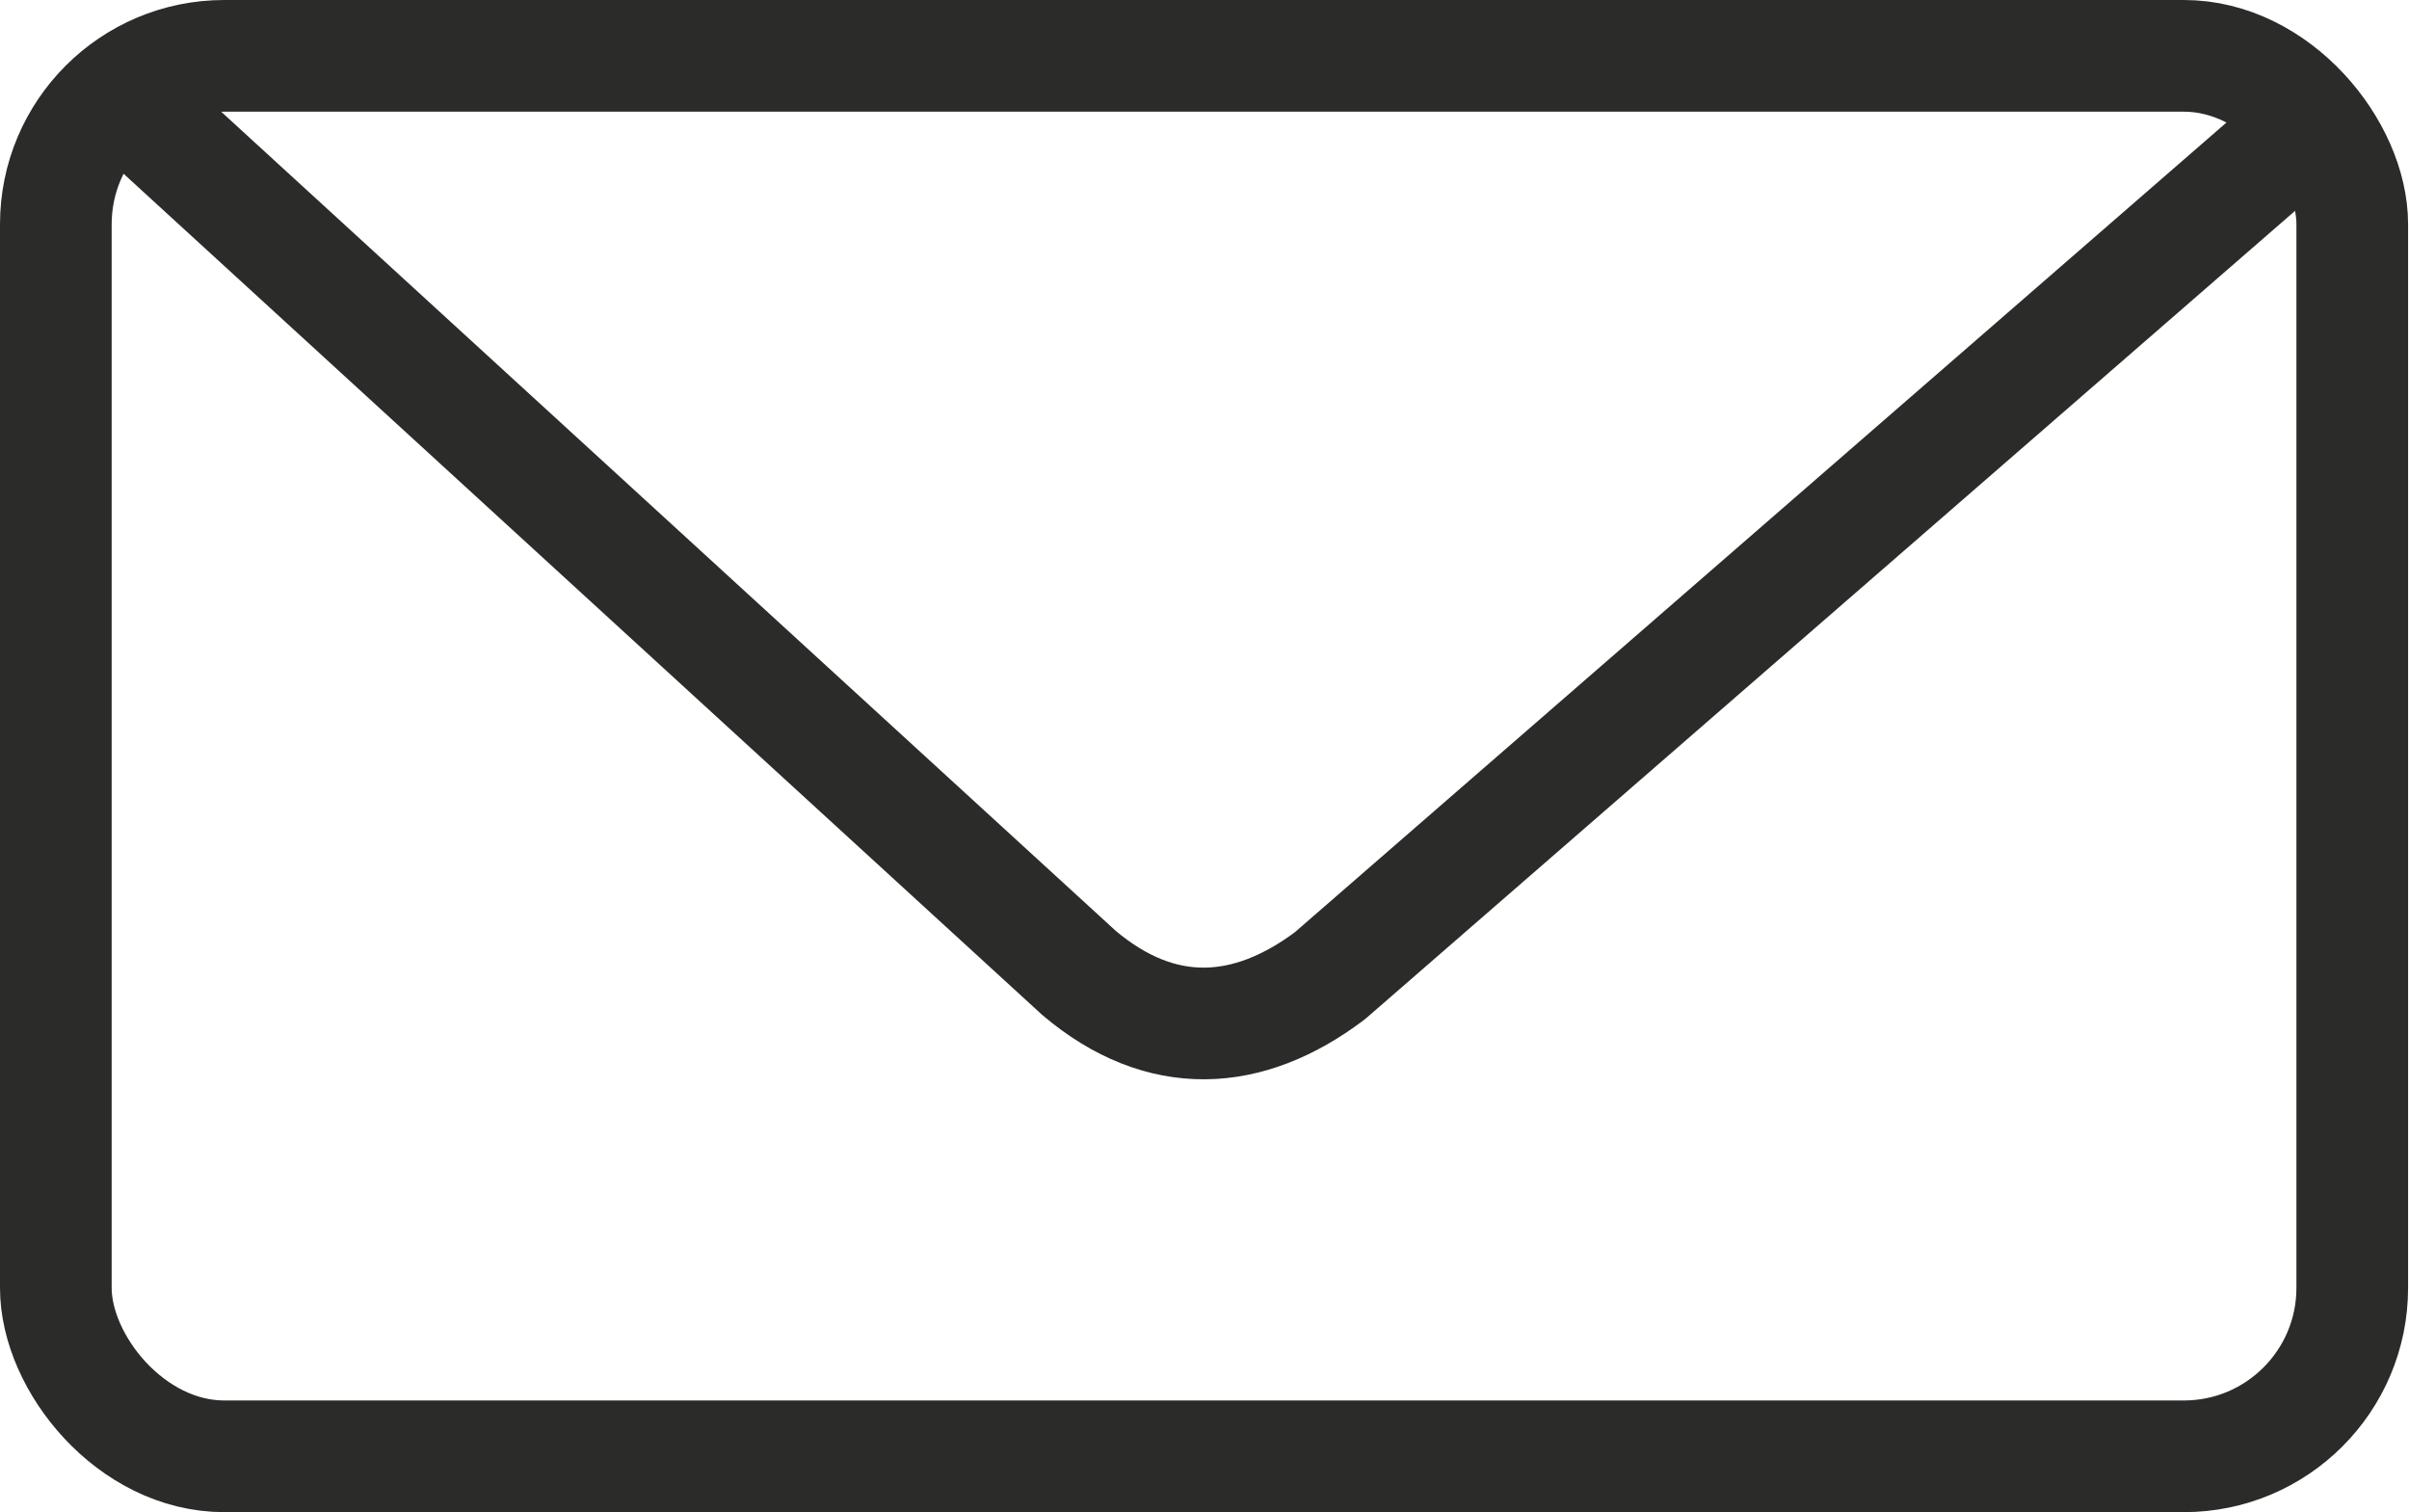
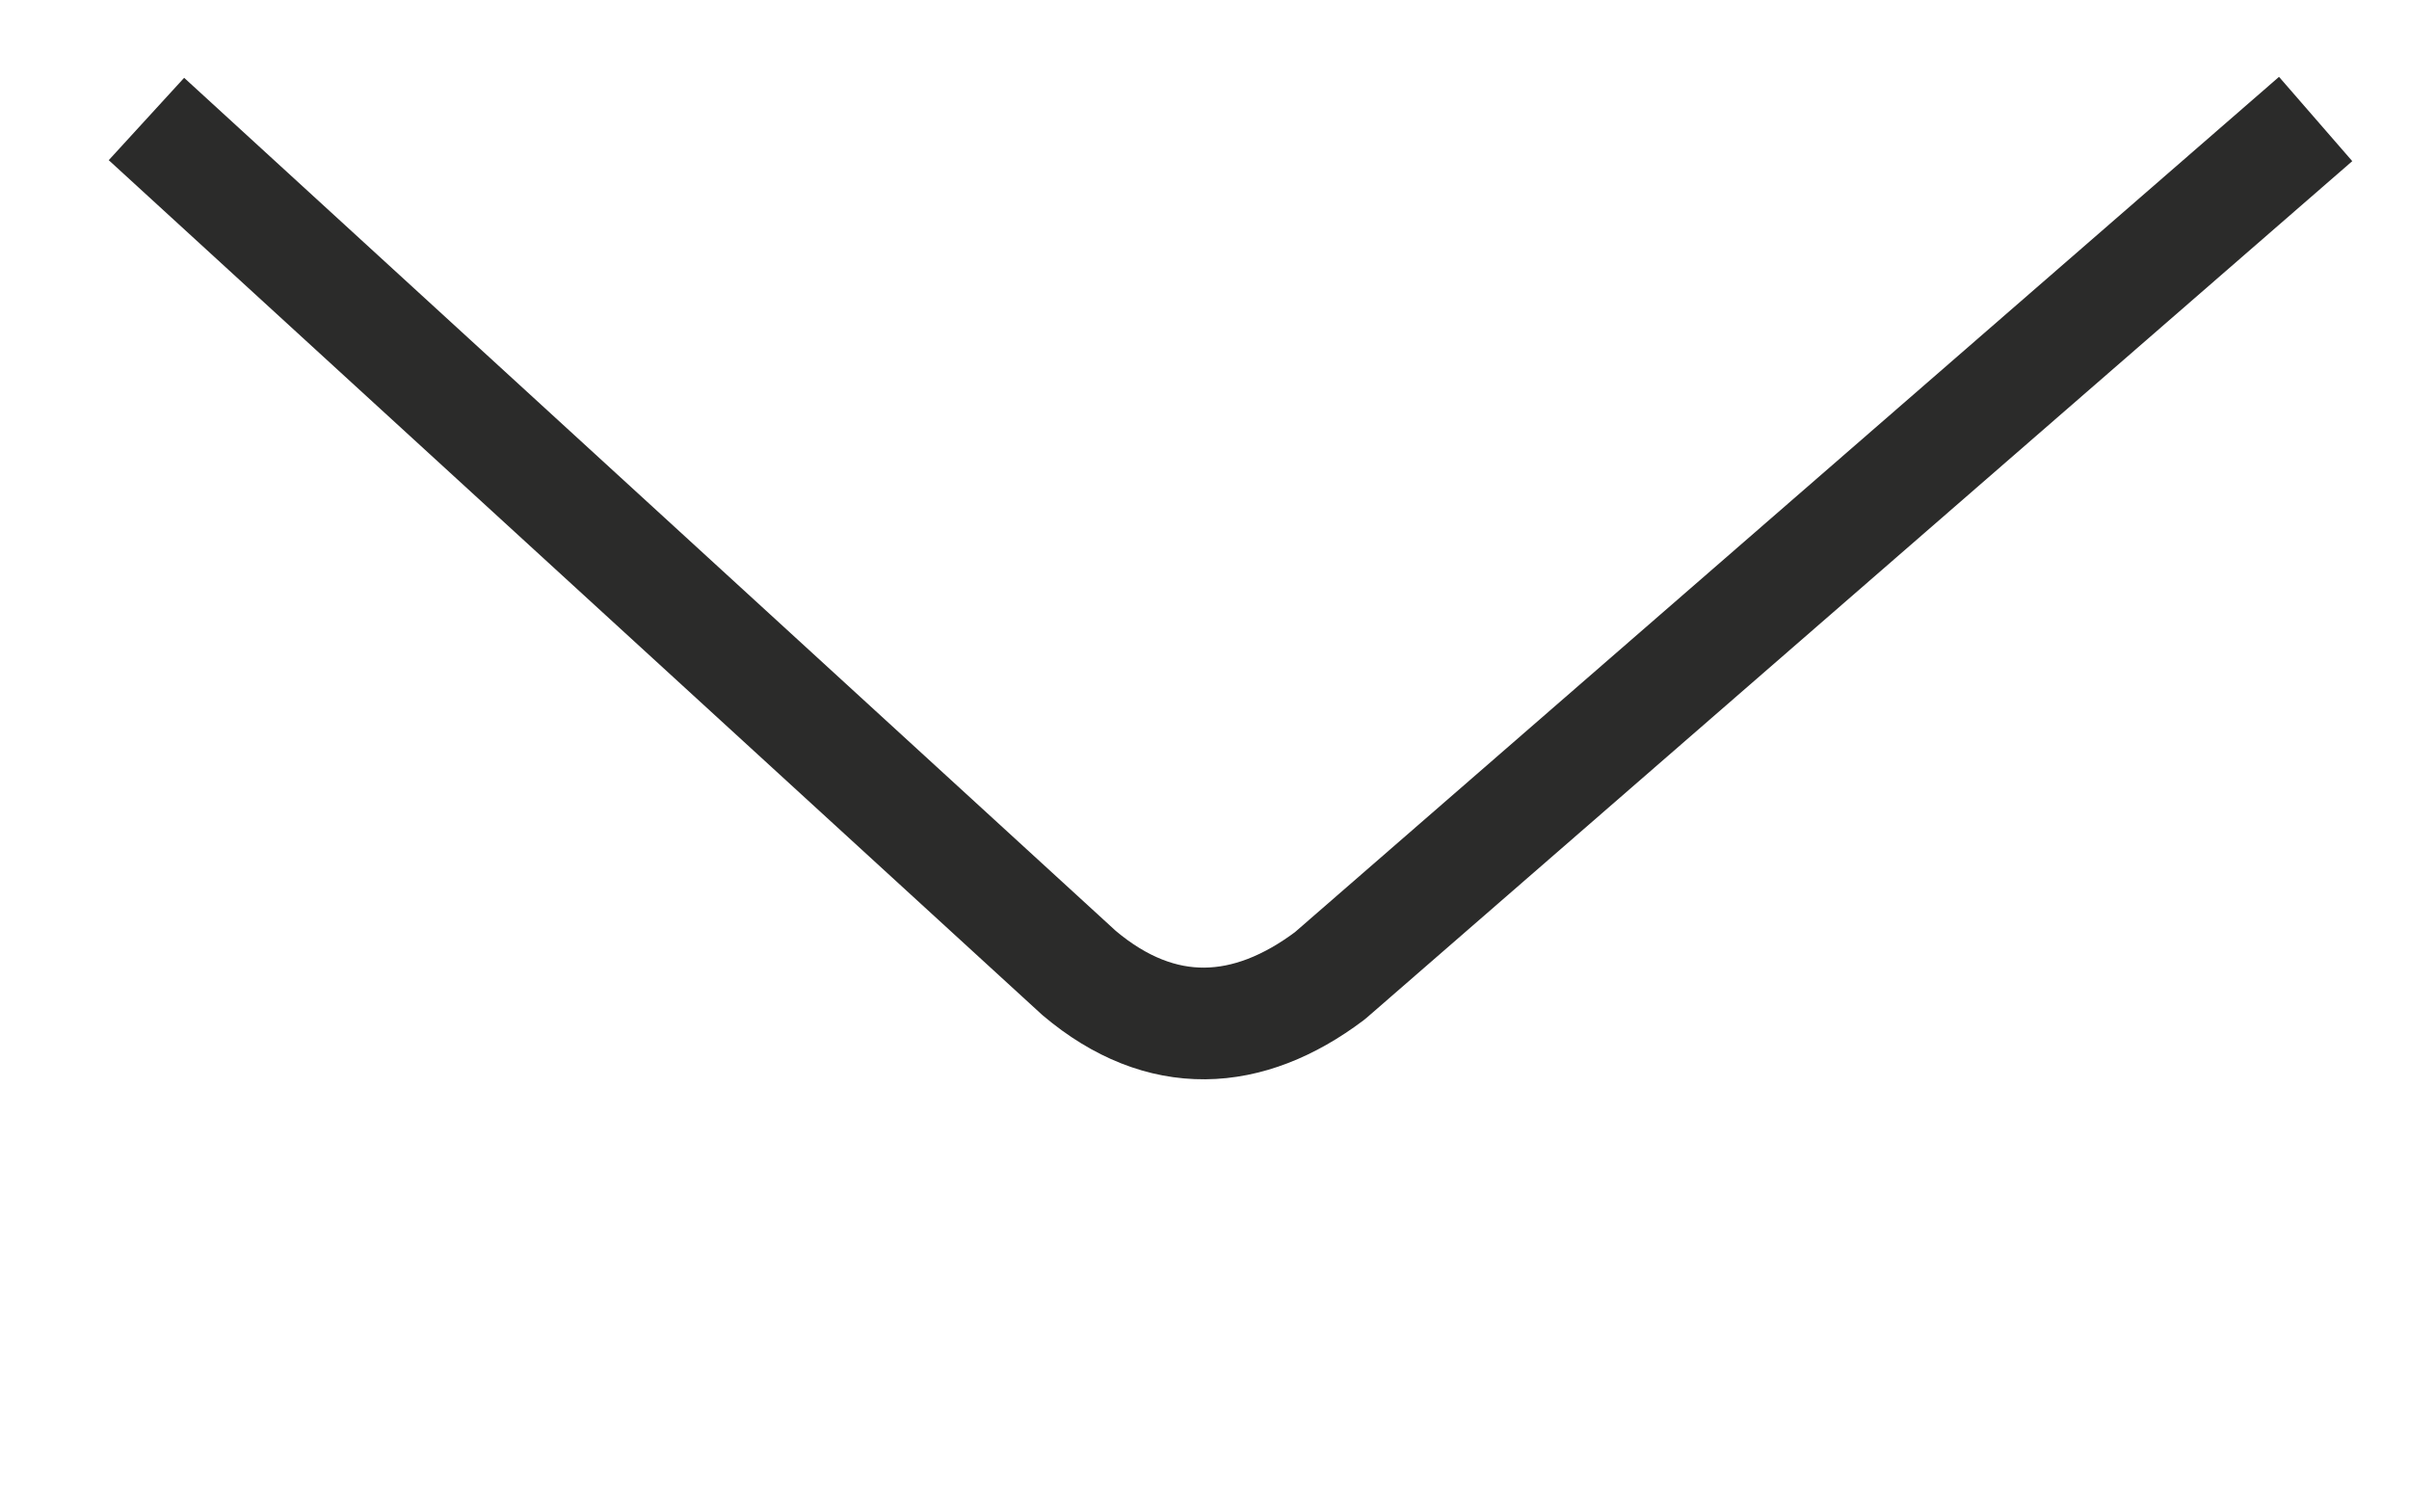
<svg xmlns="http://www.w3.org/2000/svg" id="uuid-bae8934d-d9d7-4d8e-ae78-fbb02225b1e9" viewBox="0 0 26.32 16.52">
  <defs>
    <style>.uuid-218e6f06-18b5-4347-b0ed-182bfe7f96e4{fill:none;stroke:#2b2b2a;stroke-linejoin:round;stroke-width:1.22px;}</style>
  </defs>
  <g id="uuid-988073c9-1513-43f7-9a7c-44103833e006">
-     <rect class="uuid-218e6f06-18b5-4347-b0ed-182bfe7f96e4" x=".61" y=".61" width="25.09" height="15.3" rx="1.84" ry="1.84" />
    <path class="uuid-218e6f06-18b5-4347-b0ed-182bfe7f96e4" d="M1.6,1.3l10.19,9.33c.9.76,1.85.7,2.74.03L25.3,1.3" />
  </g>
</svg>